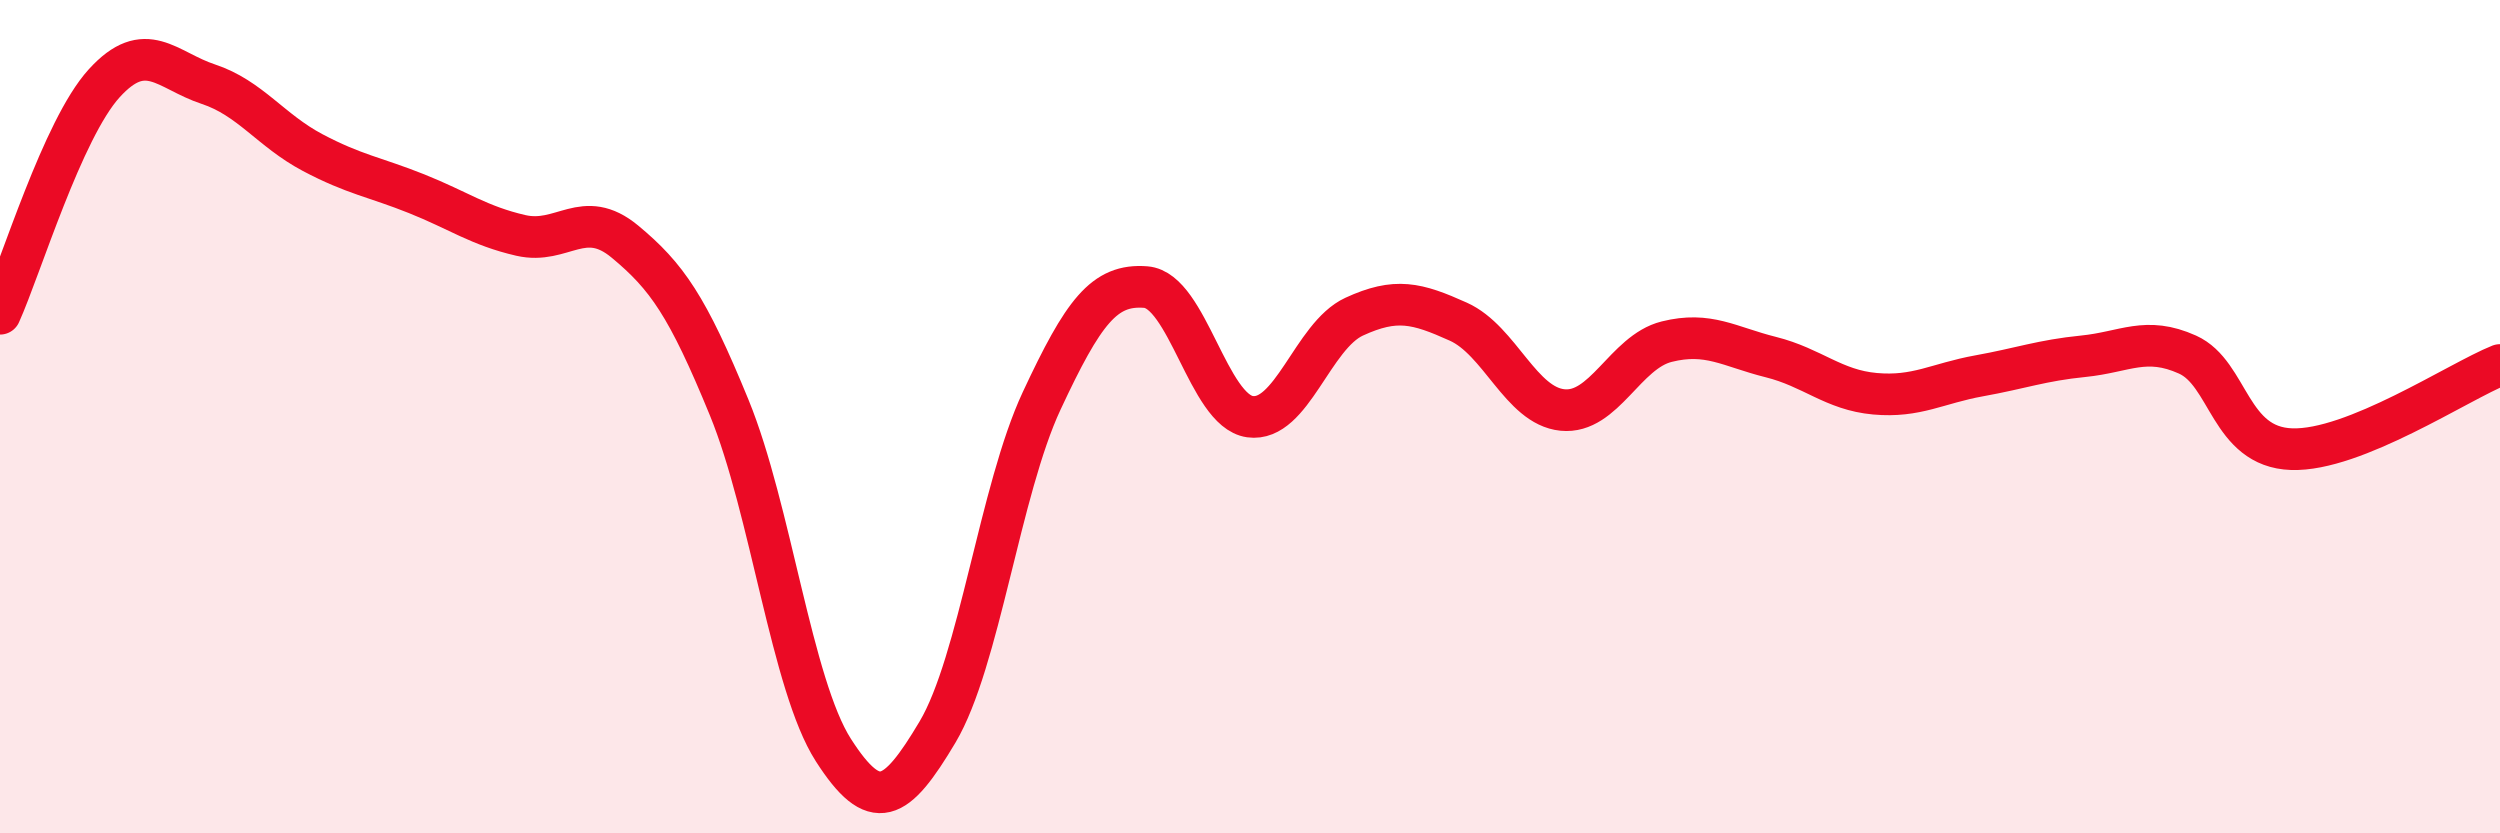
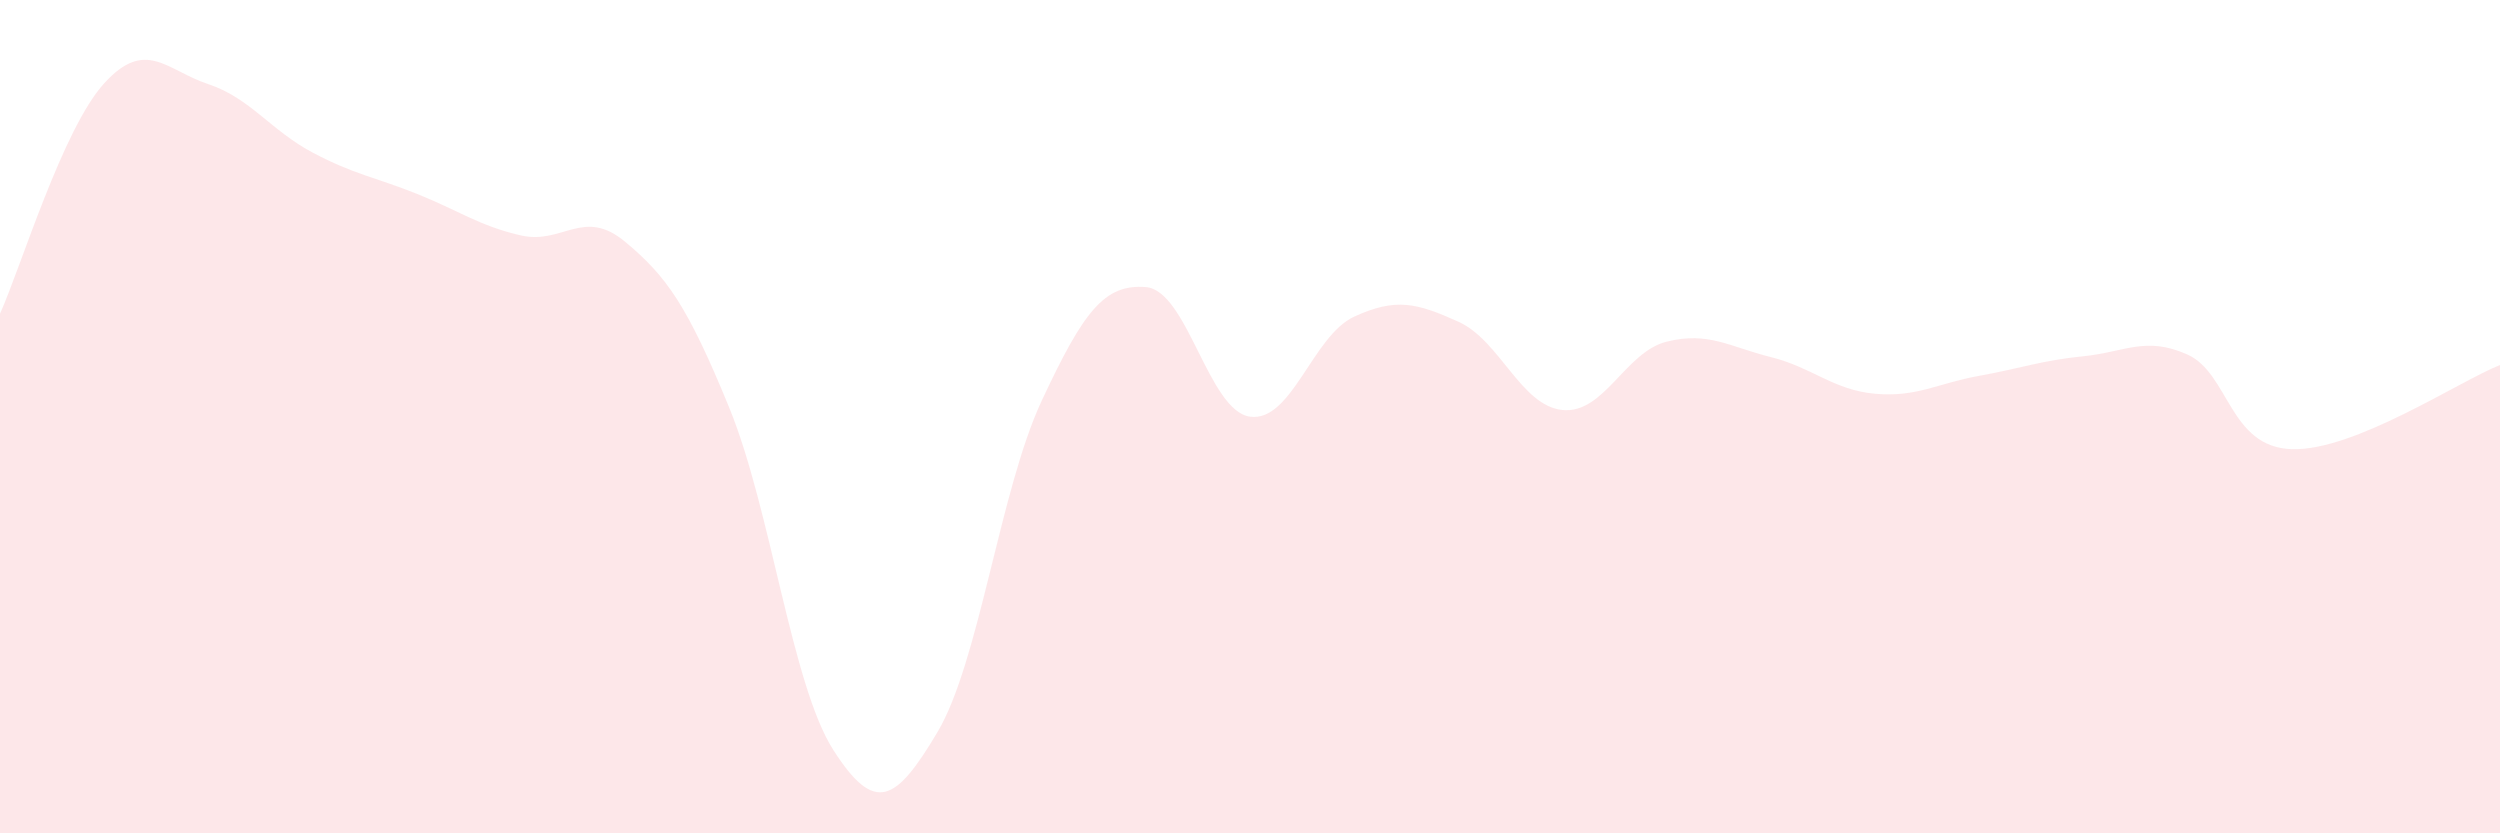
<svg xmlns="http://www.w3.org/2000/svg" width="60" height="20" viewBox="0 0 60 20">
  <path d="M 0,7.53 C 0.5,6.42 1.5,3.1 2.5,2 C 3.5,0.9 4,1.69 5,2.02 C 6,2.35 6.5,3.13 7.5,3.66 C 8.5,4.19 9,4.25 10,4.65 C 11,5.05 11.5,5.42 12.5,5.65 C 13.5,5.88 14,4.97 15,5.8 C 16,6.63 16.5,7.34 17.5,9.78 C 18.5,12.22 19,16.44 20,18 C 21,19.56 21.5,19.25 22.5,17.57 C 23.5,15.89 24,11.76 25,9.62 C 26,7.48 26.5,6.81 27.5,6.89 C 28.5,6.97 29,9.86 30,10 C 31,10.14 31.5,8.06 32.5,7.6 C 33.5,7.14 34,7.27 35,7.72 C 36,8.17 36.5,9.74 37.5,9.84 C 38.5,9.94 39,8.45 40,8.2 C 41,7.95 41.5,8.32 42.5,8.57 C 43.5,8.82 44,9.36 45,9.45 C 46,9.54 46.5,9.2 47.5,9.02 C 48.5,8.84 49,8.65 50,8.55 C 51,8.45 51.5,8.06 52.5,8.51 C 53.5,8.96 53.5,10.73 55,10.78 C 56.5,10.83 59,9.16 60,8.76L60 20L0 20Z" fill="#EB0A25" opacity="0.1" stroke-linecap="round" stroke-linejoin="round" />
-   <path d="M 0,7.53 C 0.5,6.42 1.5,3.1 2.5,2 C 3.5,0.9 4,1.69 5,2.02 C 6,2.35 6.5,3.13 7.5,3.66 C 8.5,4.19 9,4.25 10,4.65 C 11,5.05 11.5,5.42 12.5,5.65 C 13.5,5.88 14,4.97 15,5.8 C 16,6.63 16.5,7.34 17.5,9.78 C 18.5,12.22 19,16.44 20,18 C 21,19.56 21.5,19.25 22.5,17.57 C 23.5,15.89 24,11.76 25,9.62 C 26,7.48 26.5,6.81 27.5,6.89 C 28.5,6.97 29,9.86 30,10 C 31,10.14 31.5,8.06 32.5,7.6 C 33.5,7.14 34,7.27 35,7.72 C 36,8.17 36.5,9.74 37.5,9.84 C 38.5,9.94 39,8.45 40,8.2 C 41,7.95 41.5,8.32 42.5,8.57 C 43.5,8.82 44,9.36 45,9.45 C 46,9.54 46.5,9.2 47.5,9.02 C 48.5,8.84 49,8.65 50,8.55 C 51,8.45 51.5,8.06 52.5,8.51 C 53.5,8.96 53.5,10.73 55,10.78 C 56.5,10.83 59,9.16 60,8.76" stroke="#EB0A25" stroke-width="1" fill="none" stroke-linecap="round" stroke-linejoin="round" />
</svg>